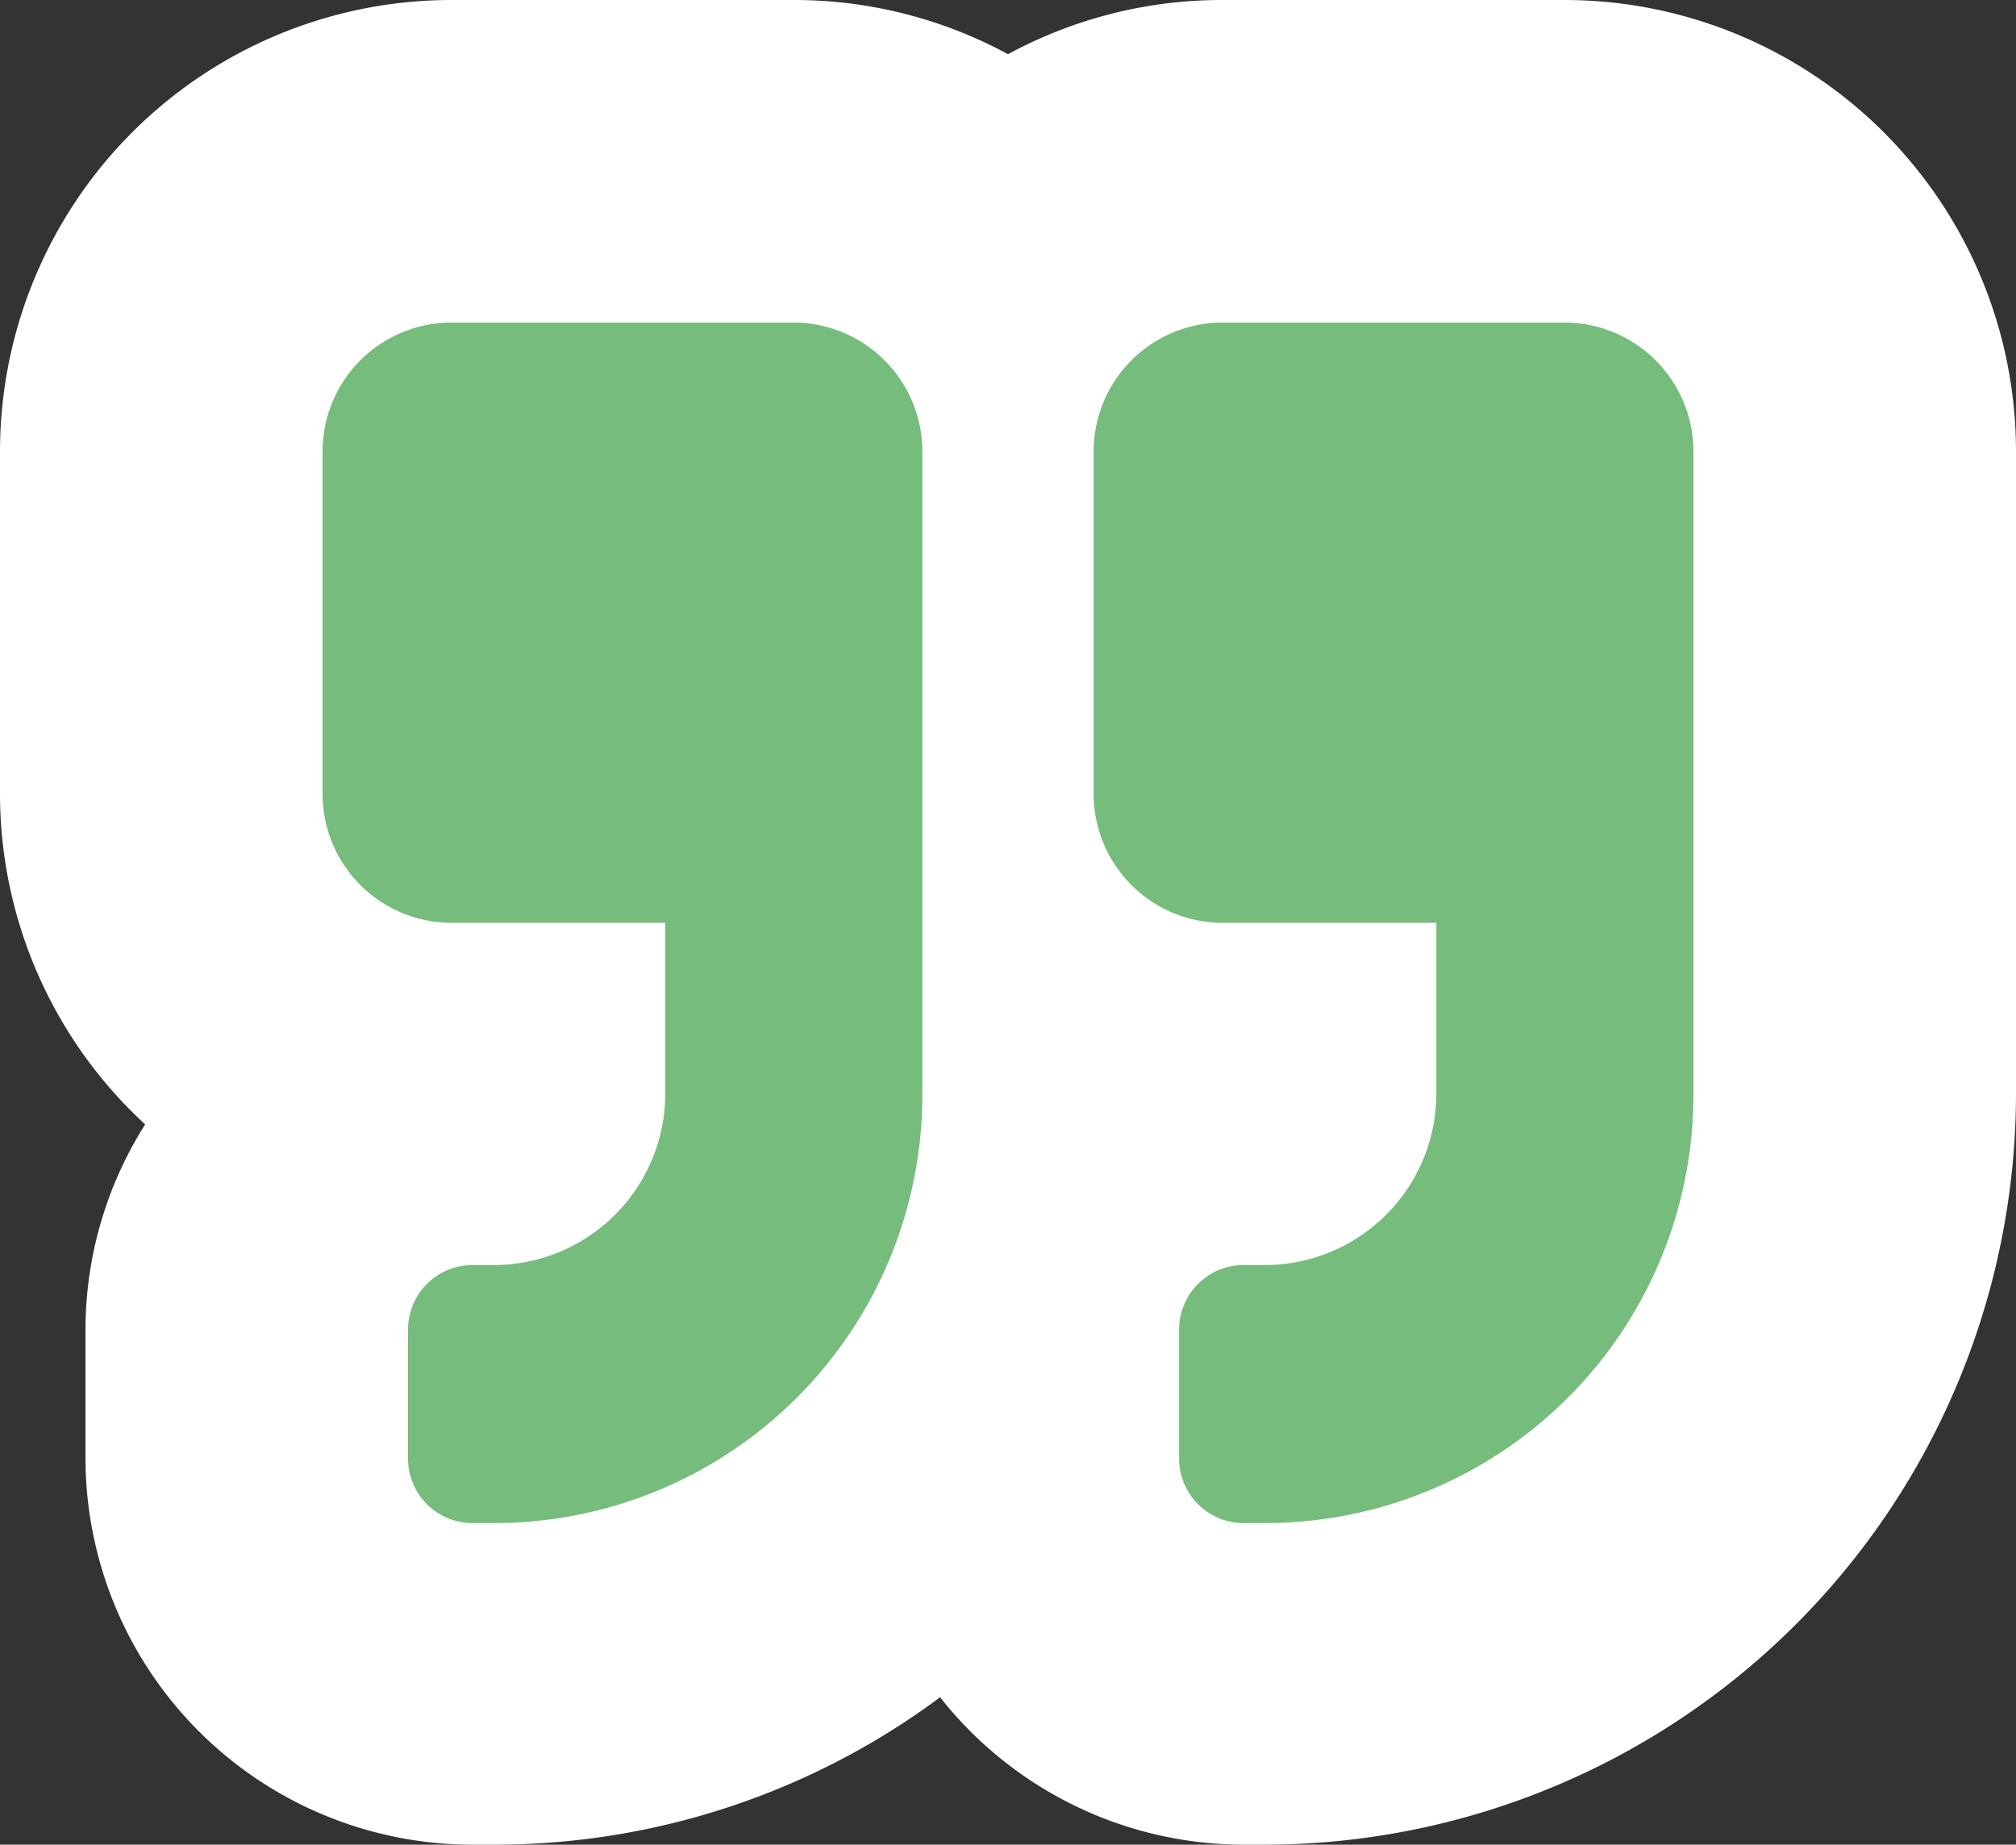
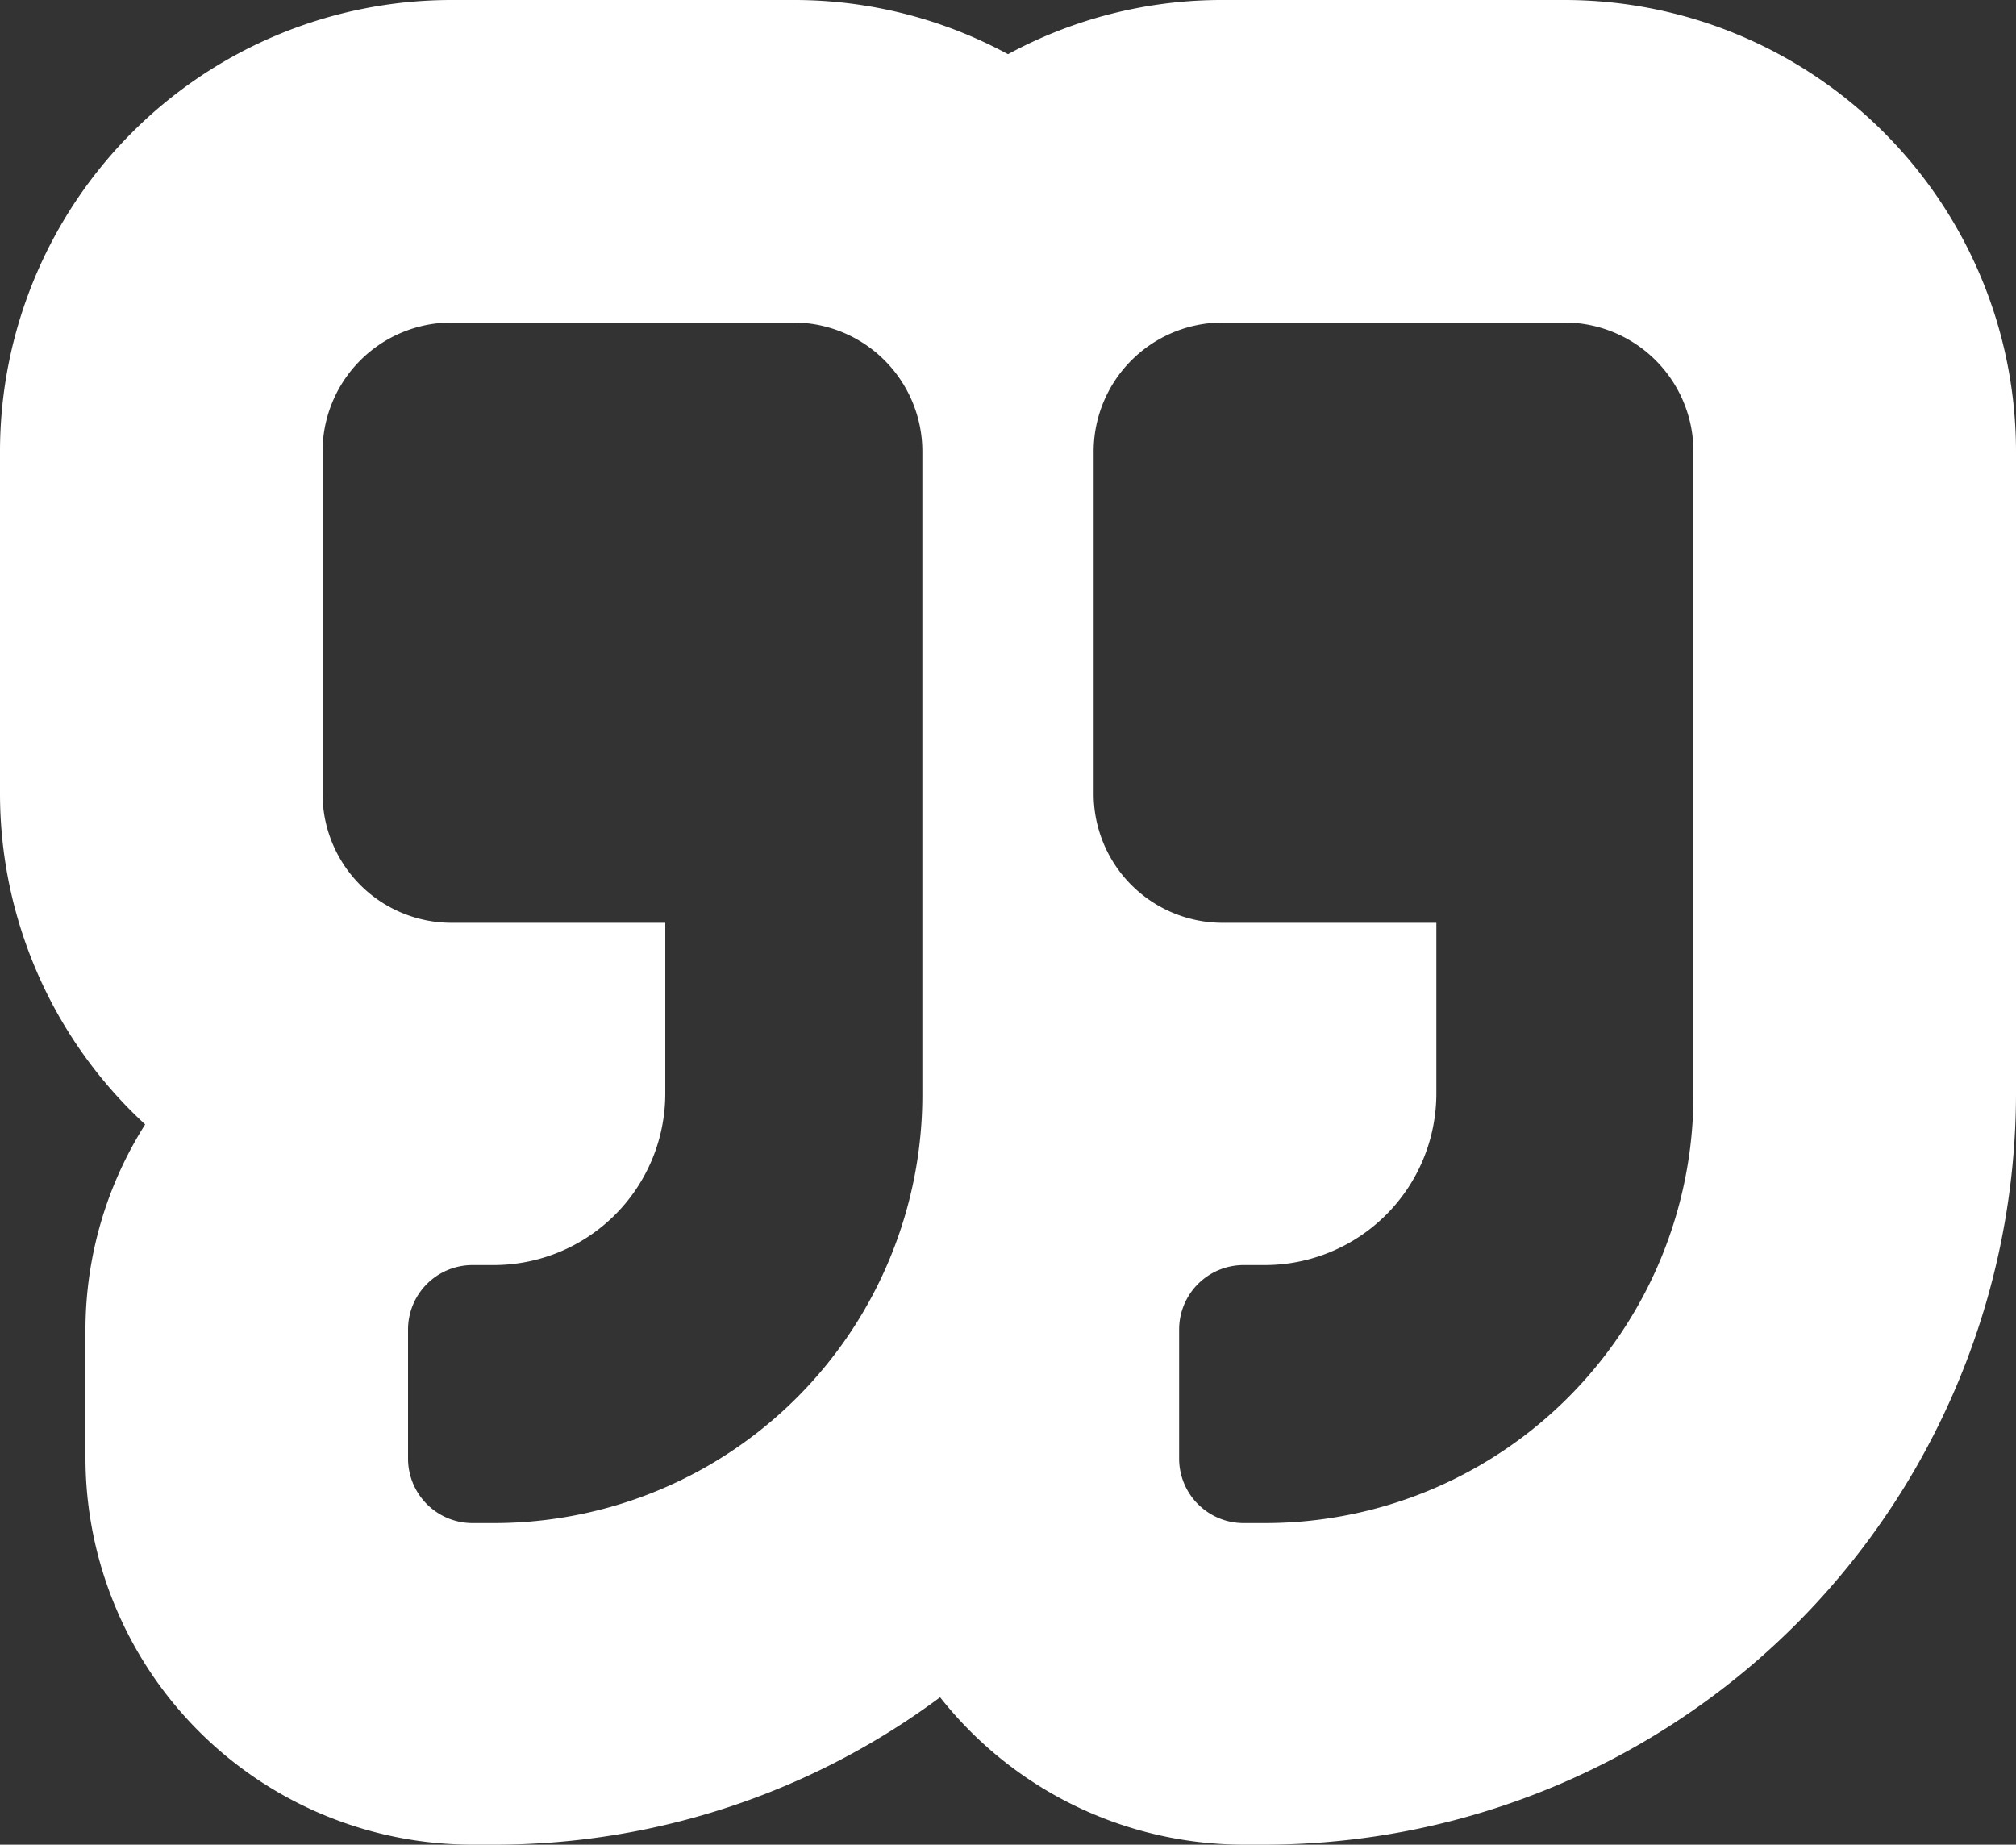
<svg xmlns="http://www.w3.org/2000/svg" viewBox="0 0 125 114.38">
  <rect x="0" y="0" width="125" height="114.38" fill="#333333" stroke="none" />
  <defs>
    <style>.cls-1{fill:#76bc7d;}.cls-2{fill:#fff;}</style>
  </defs>
  <g id="Calque_2" data-name="Calque 2">
    <g id="Calque_1-2" data-name="Calque 1">
      <g id="Icon_awesome-quote-right" data-name="Icon awesome-quote-right">
-         <path class="cls-1" d="M78.44,104.38H77.11a14,14,0,0,1-14-14V84.55a36.58,36.58,0,0,1-32.5,19.83H29.3a14,14,0,0,1-14-14v-8a14,14,0,0,1,14-14h1.32l.07-1.25H28a18,18,0,0,1-18-18V28A18,18,0,0,1,28,10H49.22A17.92,17.92,0,0,1,62.5,15.88,17.92,17.92,0,0,1,75.78,10H97a18,18,0,0,1,18,18V67.81A36.61,36.61,0,0,1,78.44,104.38ZM67.19,65v2.81A37.81,37.81,0,0,1,66.83,73a14,14,0,0,1,10.28-4.51h1.33l.07-1.25H75.78A17.91,17.91,0,0,1,67.19,65Z" />
        <path class="cls-2" d="M28,20a8,8,0,0,0-8,8V49.22a8,8,0,0,0,8,8H41.25V67.81A10.64,10.64,0,0,1,30.62,78.44H29.3a4,4,0,0,0-4,4v8a4,4,0,0,0,4,4h1.32A26.56,26.56,0,0,0,57.19,67.81V28a8,8,0,0,0-8-8H28m47.81,0a8,8,0,0,0-8,8V49.22a8,8,0,0,0,8,8H89.06V67.81A10.64,10.64,0,0,1,78.44,78.44H77.11a4,4,0,0,0-4,4v8a4,4,0,0,0,4,4h1.33A26.56,26.56,0,0,0,105,67.81V28a8,8,0,0,0-8-8H75.78M28,0H49.22A27.82,27.82,0,0,1,62.5,3.36,27.82,27.82,0,0,1,75.78,0H97a28,28,0,0,1,28,28V67.81a46.62,46.62,0,0,1-46.56,46.57H77.11a24,24,0,0,1-18.82-9.14,46.29,46.29,0,0,1-27.67,9.14H29.3a24,24,0,0,1-24-24v-8A23.83,23.83,0,0,1,9,69.72a27.89,27.89,0,0,1-9-20.5V28A28,28,0,0,1,28,0Z" />
      </g>
    </g>
  </g>
</svg>